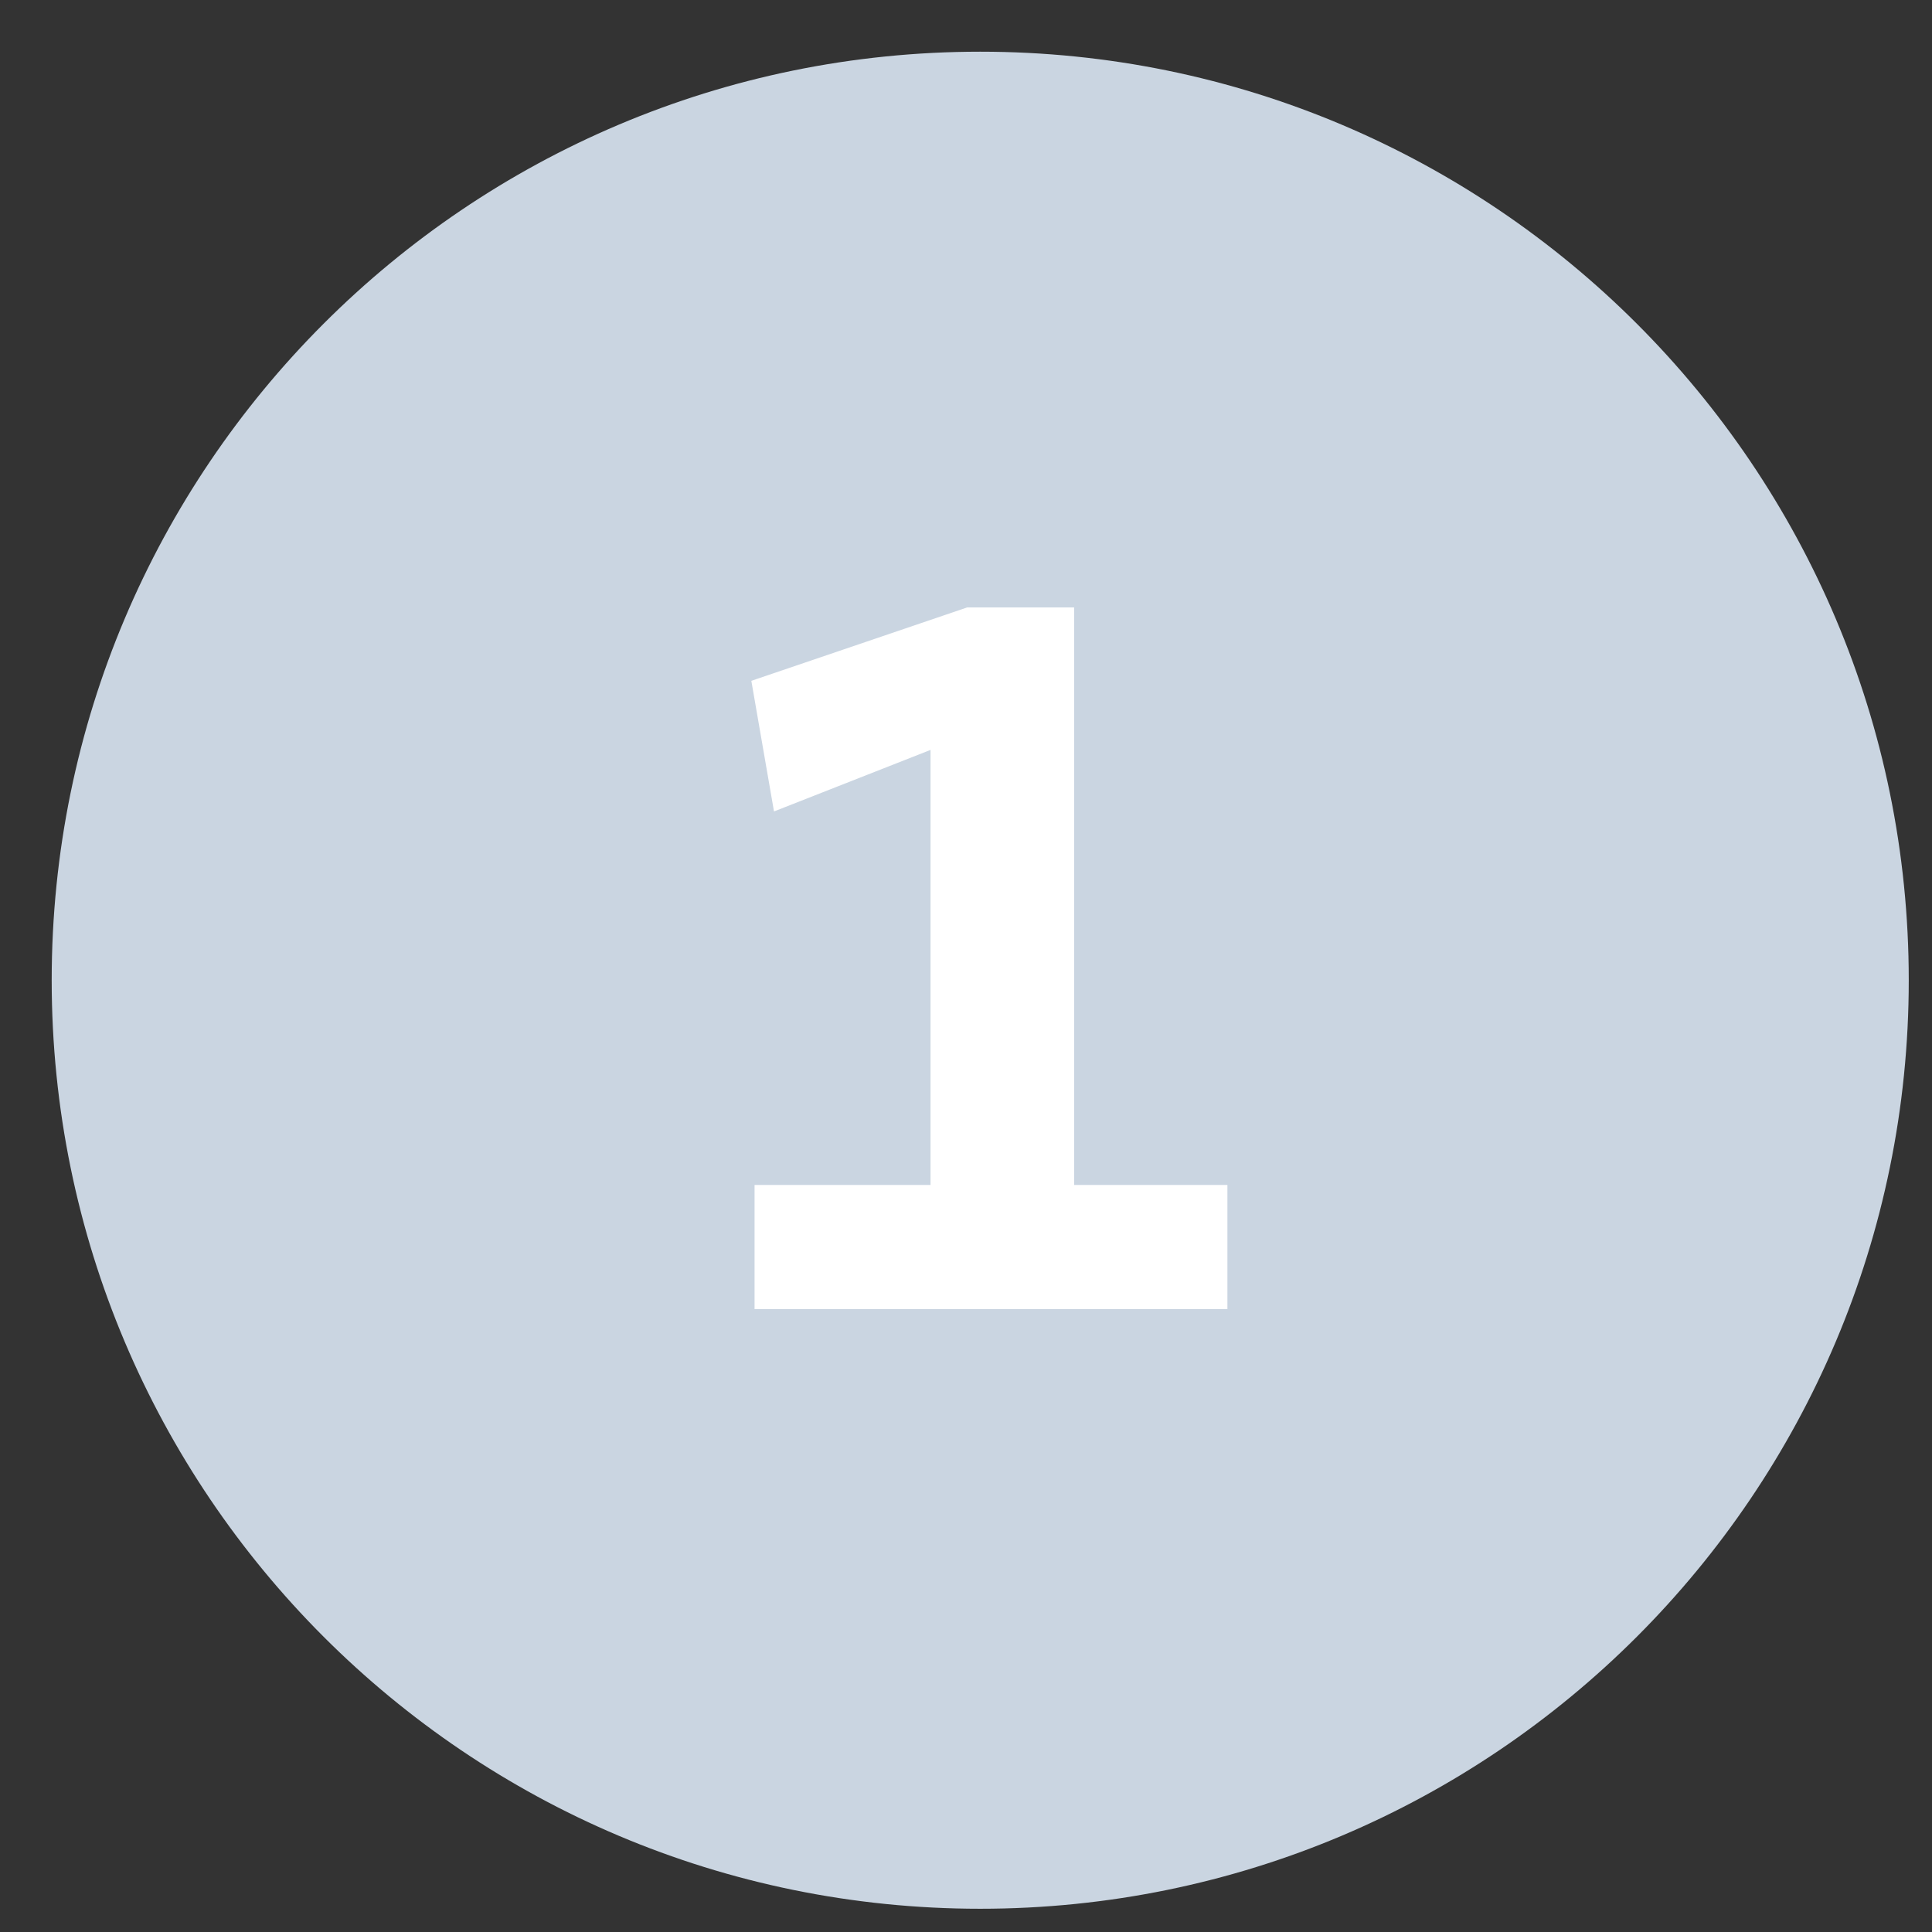
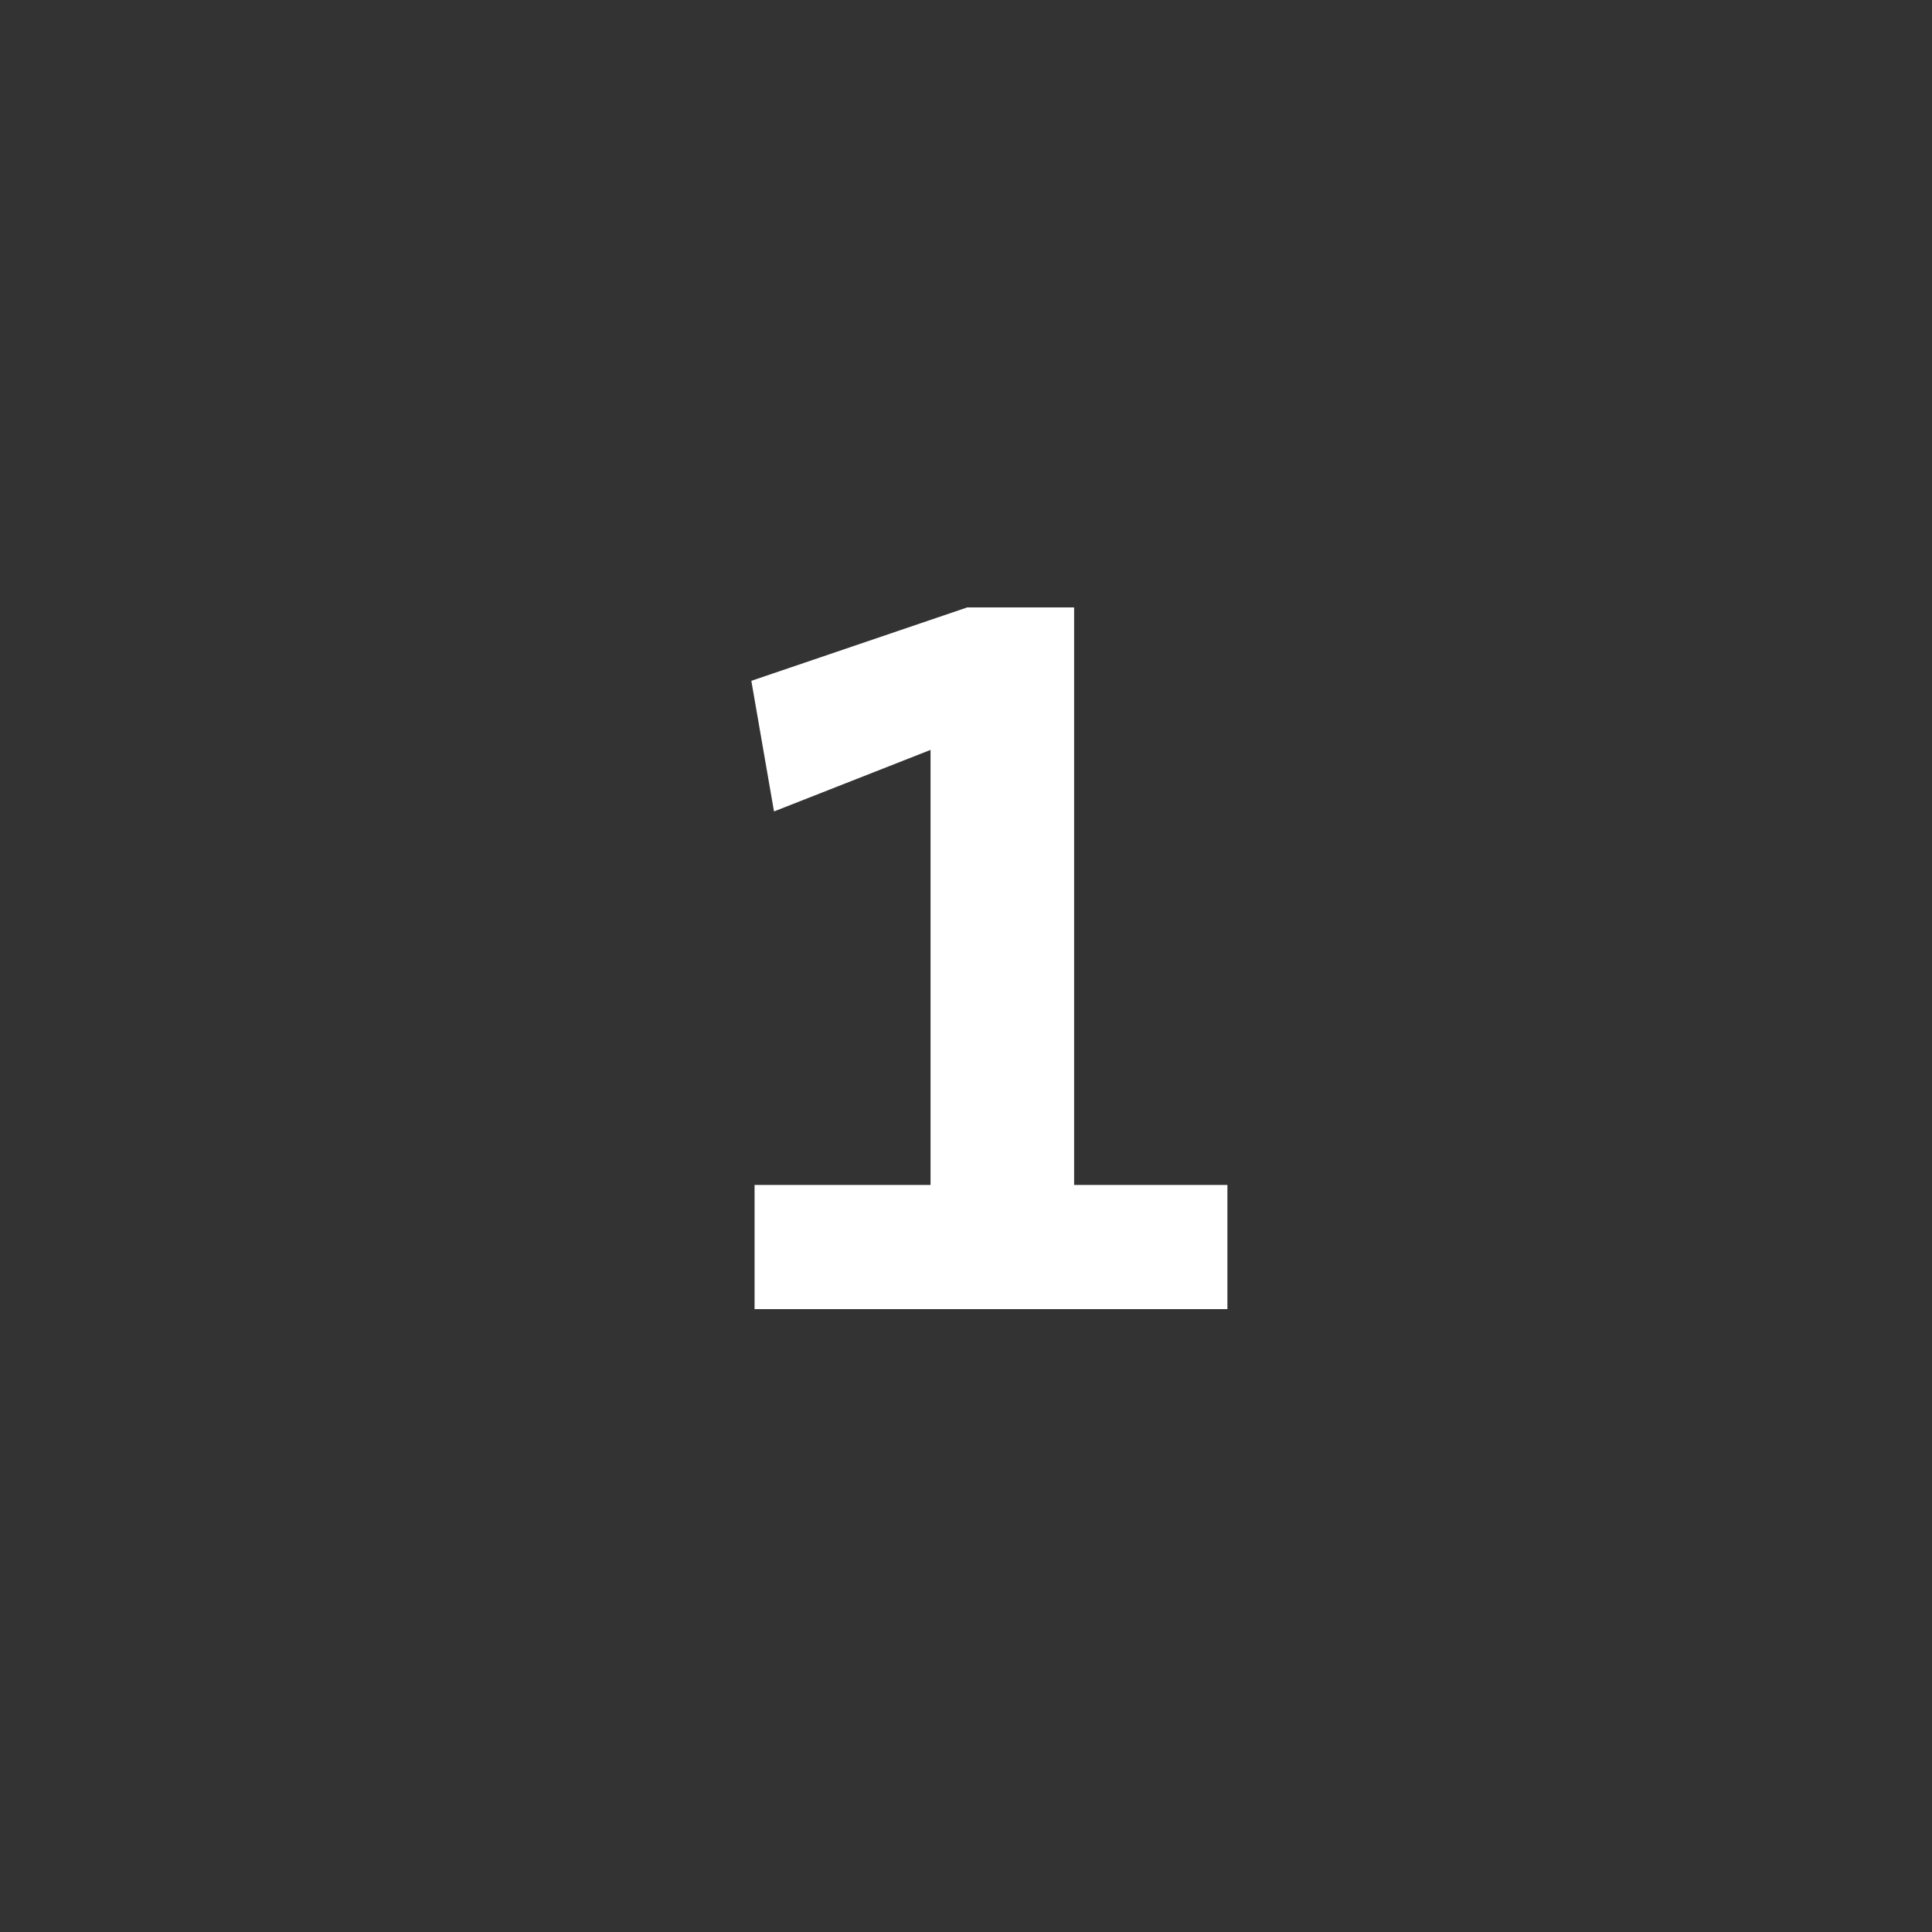
<svg xmlns="http://www.w3.org/2000/svg" width="1200" zoomAndPan="magnify" viewBox="0 0 900 900" height="1200" preserveAspectRatio="xMidYMid meet" version="1.0">
  <rect x="0" y="0" width="900" height="900" fill="#333333" stroke="none" />
  <defs>
    <g />
    <clipPath id="ab9453476c">
      <path d="M 24.082 24.082 L 889.172 24.082 L 889.172 889.172 L 24.082 889.172 Z M 24.082 24.082 " clip-rule="nonzero" />
    </clipPath>
    <clipPath id="225d376998">
-       <path d="M 456.629 24.082 C 217.742 24.082 24.082 217.742 24.082 456.629 C 24.082 695.516 217.742 889.172 456.629 889.172 C 695.516 889.172 889.172 695.516 889.172 456.629 C 889.172 217.742 695.516 24.082 456.629 24.082 Z M 456.629 24.082 " clip-rule="nonzero" />
-     </clipPath>
+       </clipPath>
  </defs>
  <g clip-path="url(#ab9453476c)">
    <g clip-path="url(#225d376998)">
      <path fill="#cad5e1" d="M 24.082 24.082 L 889.172 24.082 L 889.172 889.172 L 24.082 889.172 Z M 24.082 24.082 " fill-opacity="1" fill-rule="nonzero" />
    </g>
  </g>
  <g fill="#ffffff" fill-opacity="1">
    <g transform="translate(318.318, 609.833)">
      <g>
        <path d="M 253.457 0 L 253.457 -57.832 L 182.047 -57.832 L 182.047 -326.879 L 132.262 -326.879 L 31.684 -292.684 L 42.242 -231.832 L 115.16 -260.496 L 115.16 -57.832 L 33.191 -57.832 L 33.191 0 Z M 253.457 0 " />
      </g>
    </g>
  </g>
</svg>